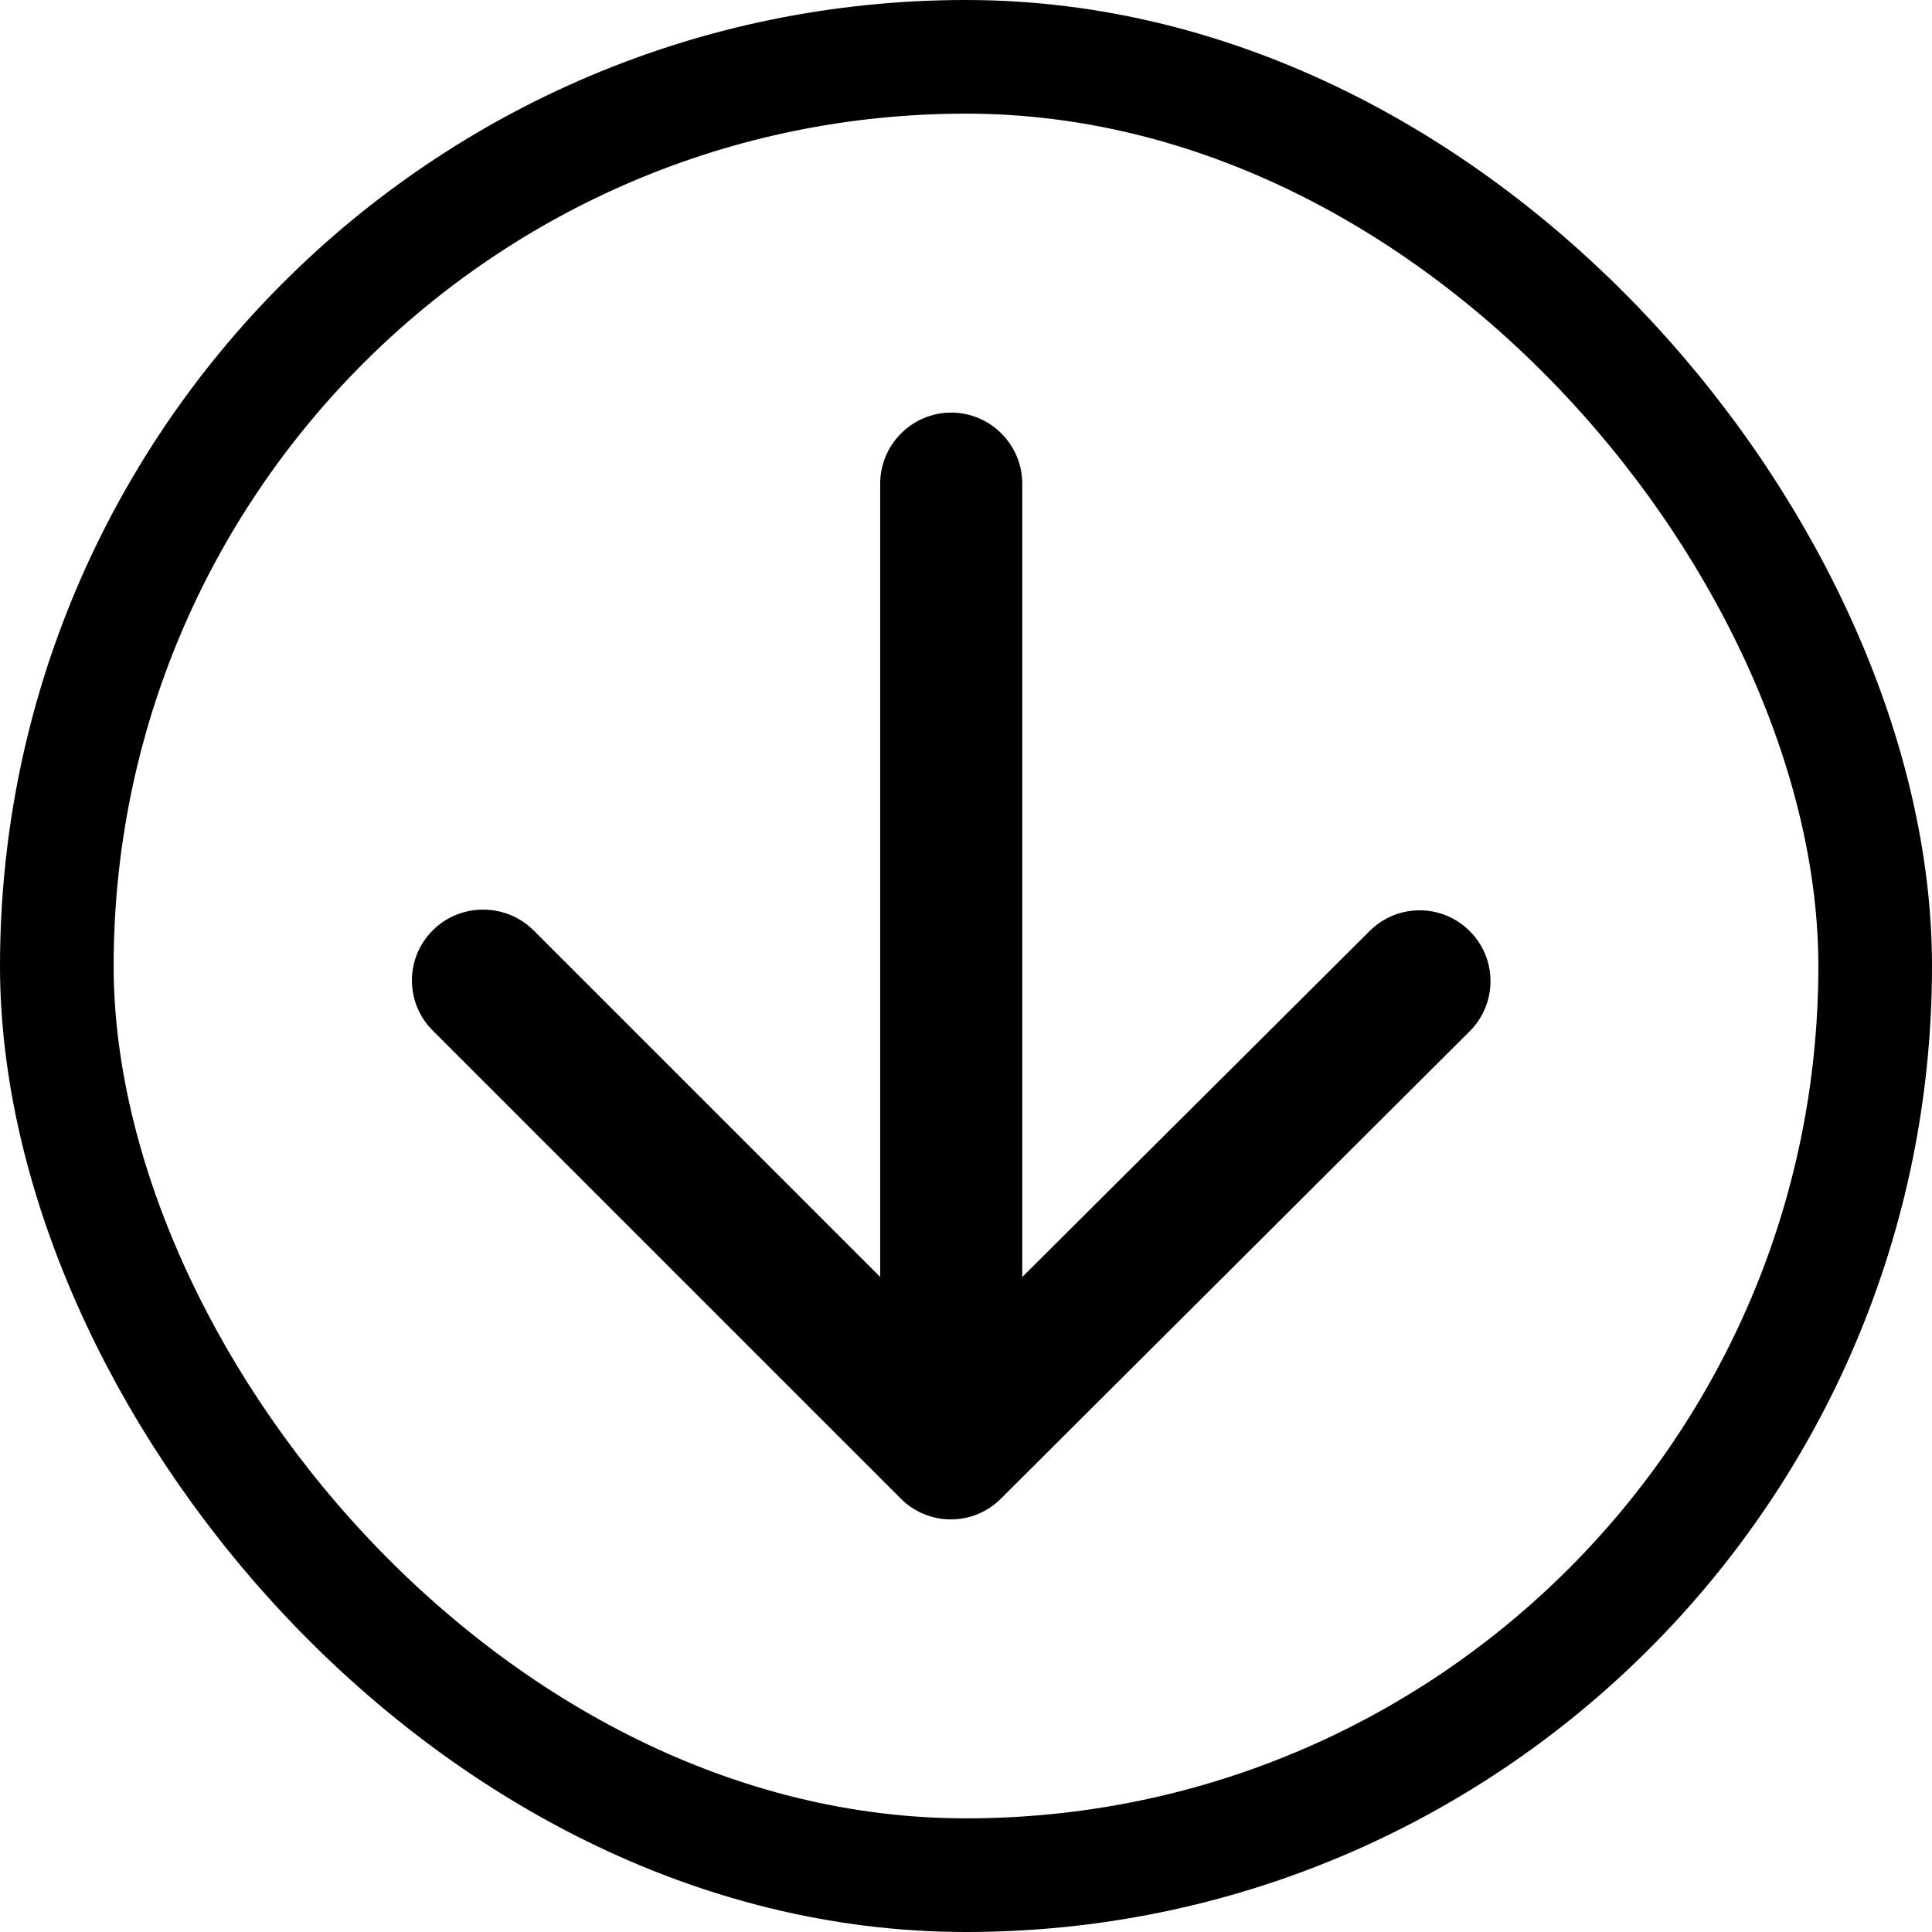
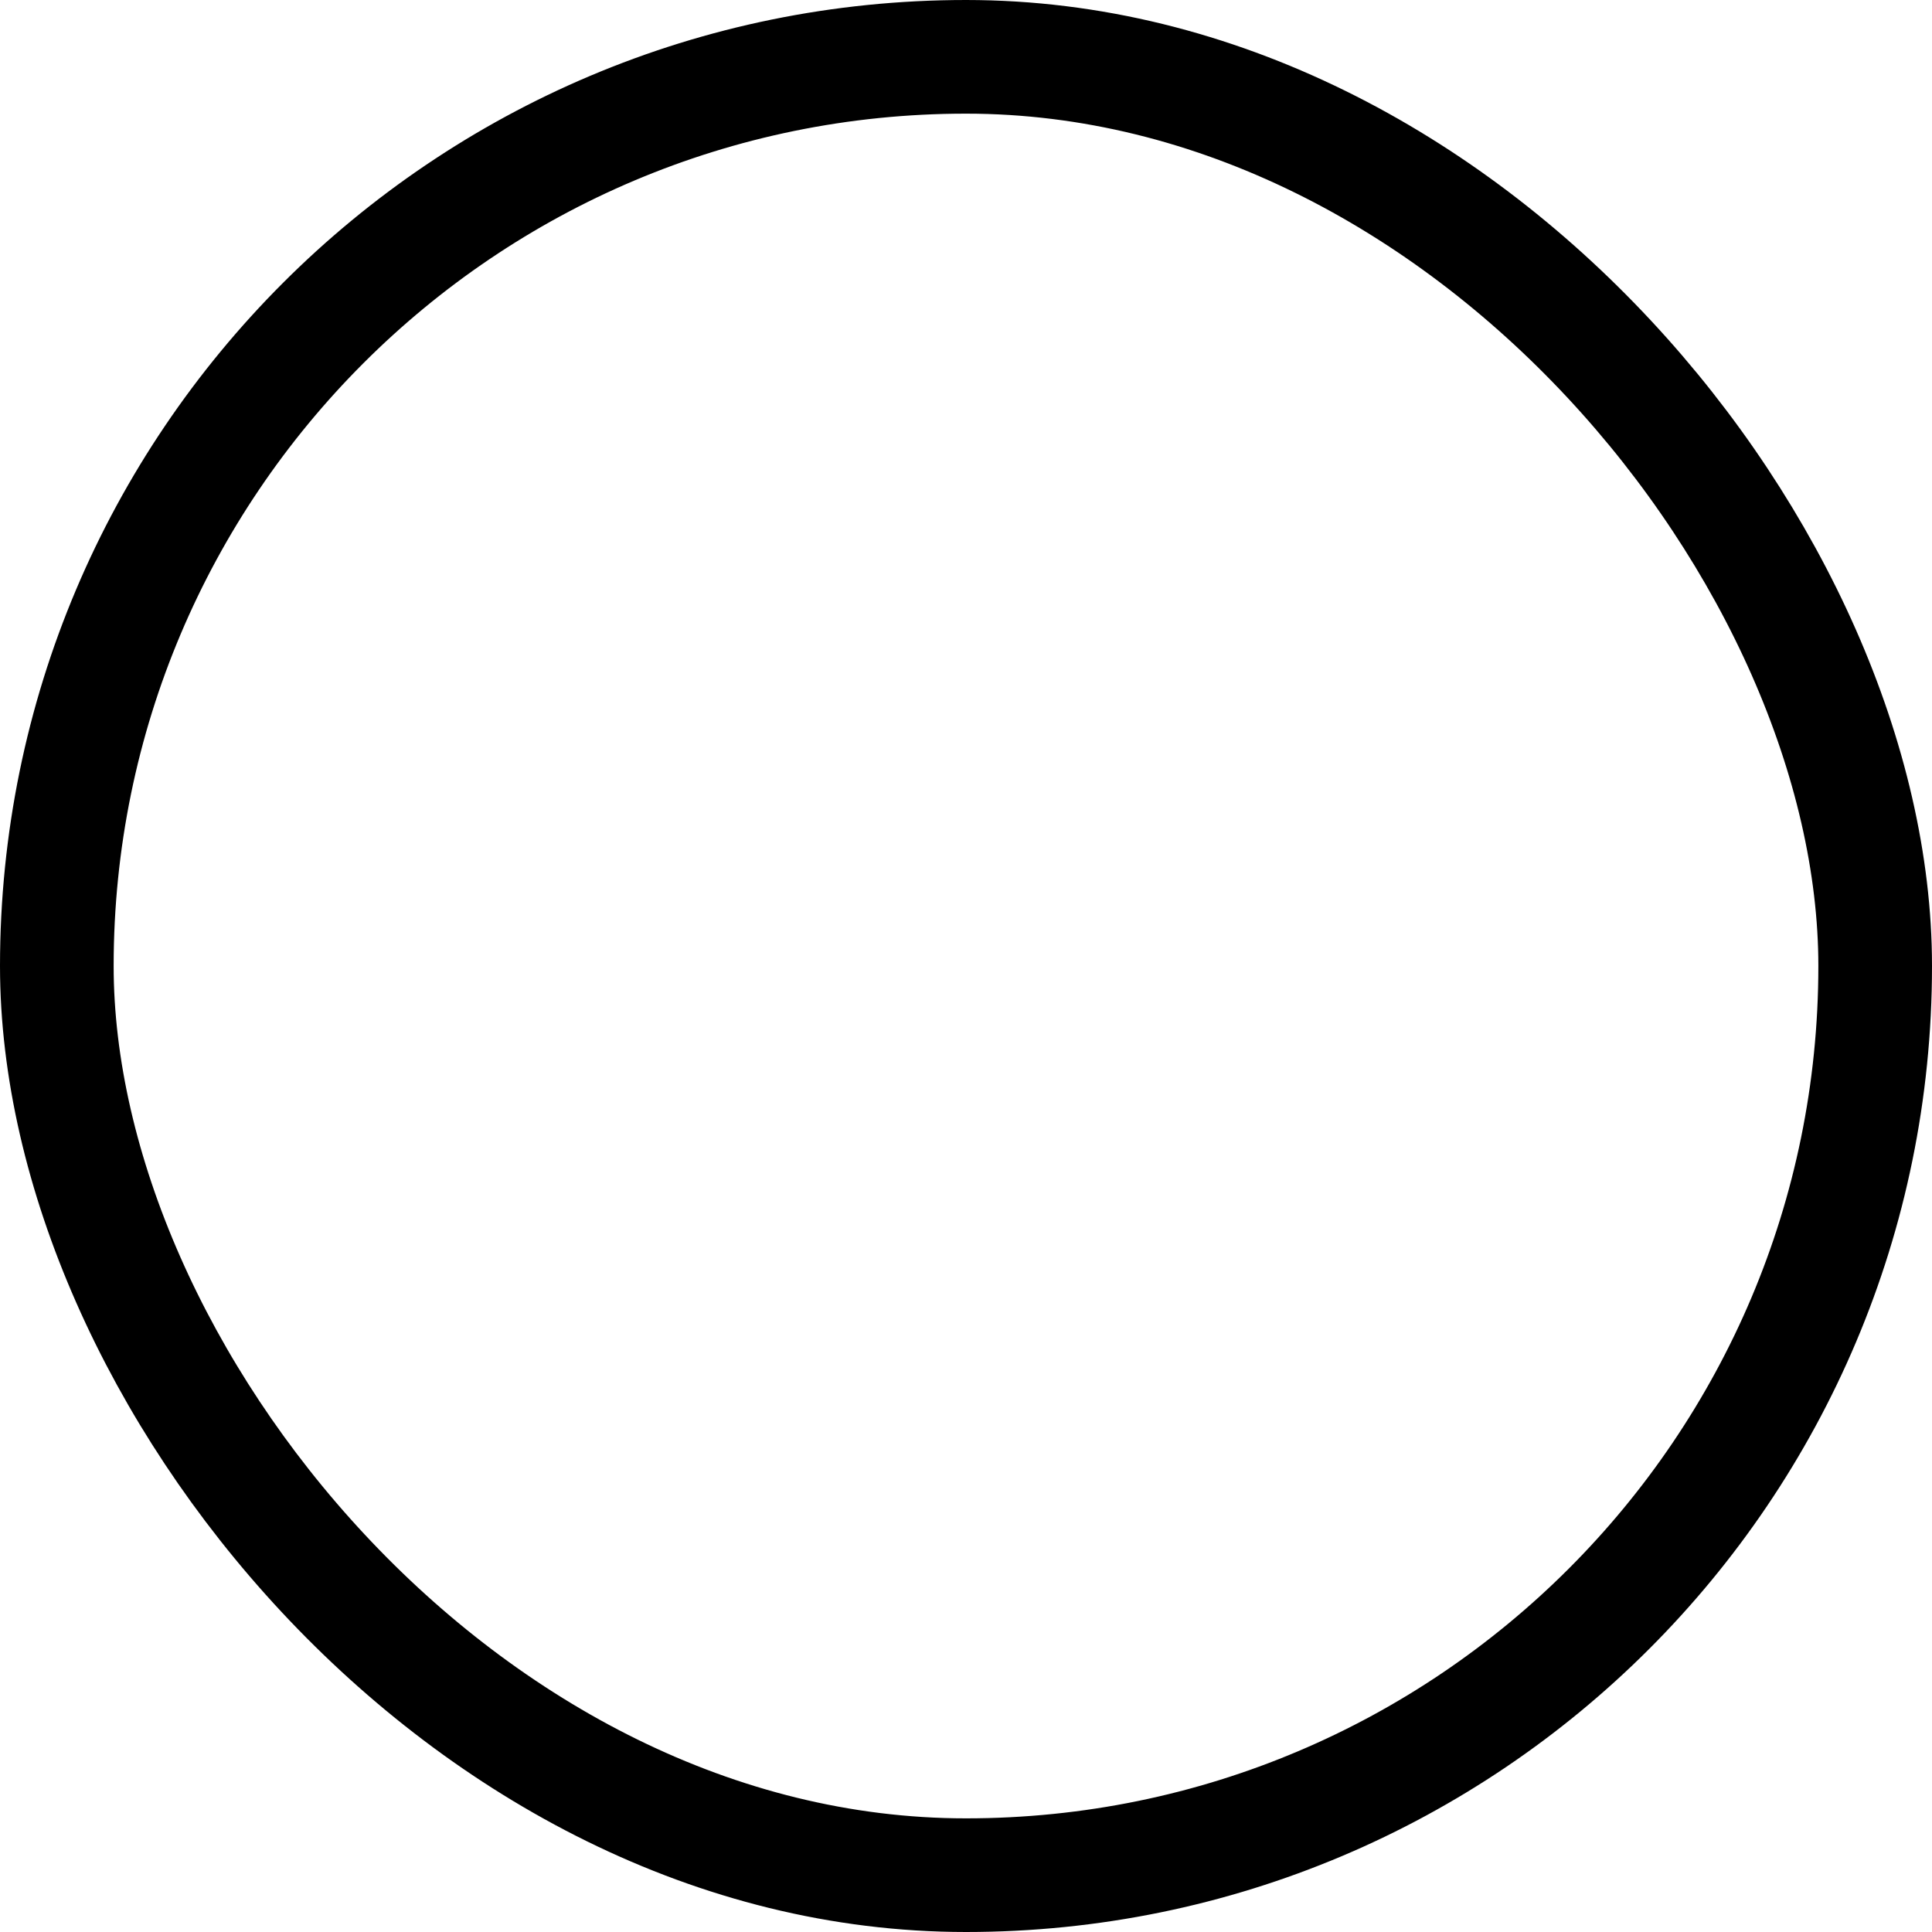
<svg xmlns="http://www.w3.org/2000/svg" width="34" height="34" viewBox="0 0 34 34" fill="none">
  <g clip-path="url(#clip0_839_75857)">
-     <path d="M15.49 8.511L15.49 22.473L9.39 16.373C8.902 15.886 8.102 15.886 7.615 16.373C7.127 16.861 7.127 17.648 7.615 18.136L15.852 26.373C16.34 26.861 17.127 26.861 17.615 26.373L25.865 18.148C26.352 17.661 26.352 16.873 25.865 16.386C25.377 15.898 24.59 15.898 24.102 16.386L17.99 22.473L17.99 8.511C17.99 7.823 17.427 7.261 16.74 7.261C16.052 7.261 15.49 7.823 15.49 8.511Z" fill="black" />
-   </g>
+     </g>
  <rect x="1" y="1" width="32" height="32" rx="16" stroke="black" stroke-width="2" />
  <defs>
    <clipPath id="clip0_839_75857">
      <rect x="2" y="2" width="30" height="30" rx="15" fill="white" />
    </clipPath>
  </defs>
</svg>